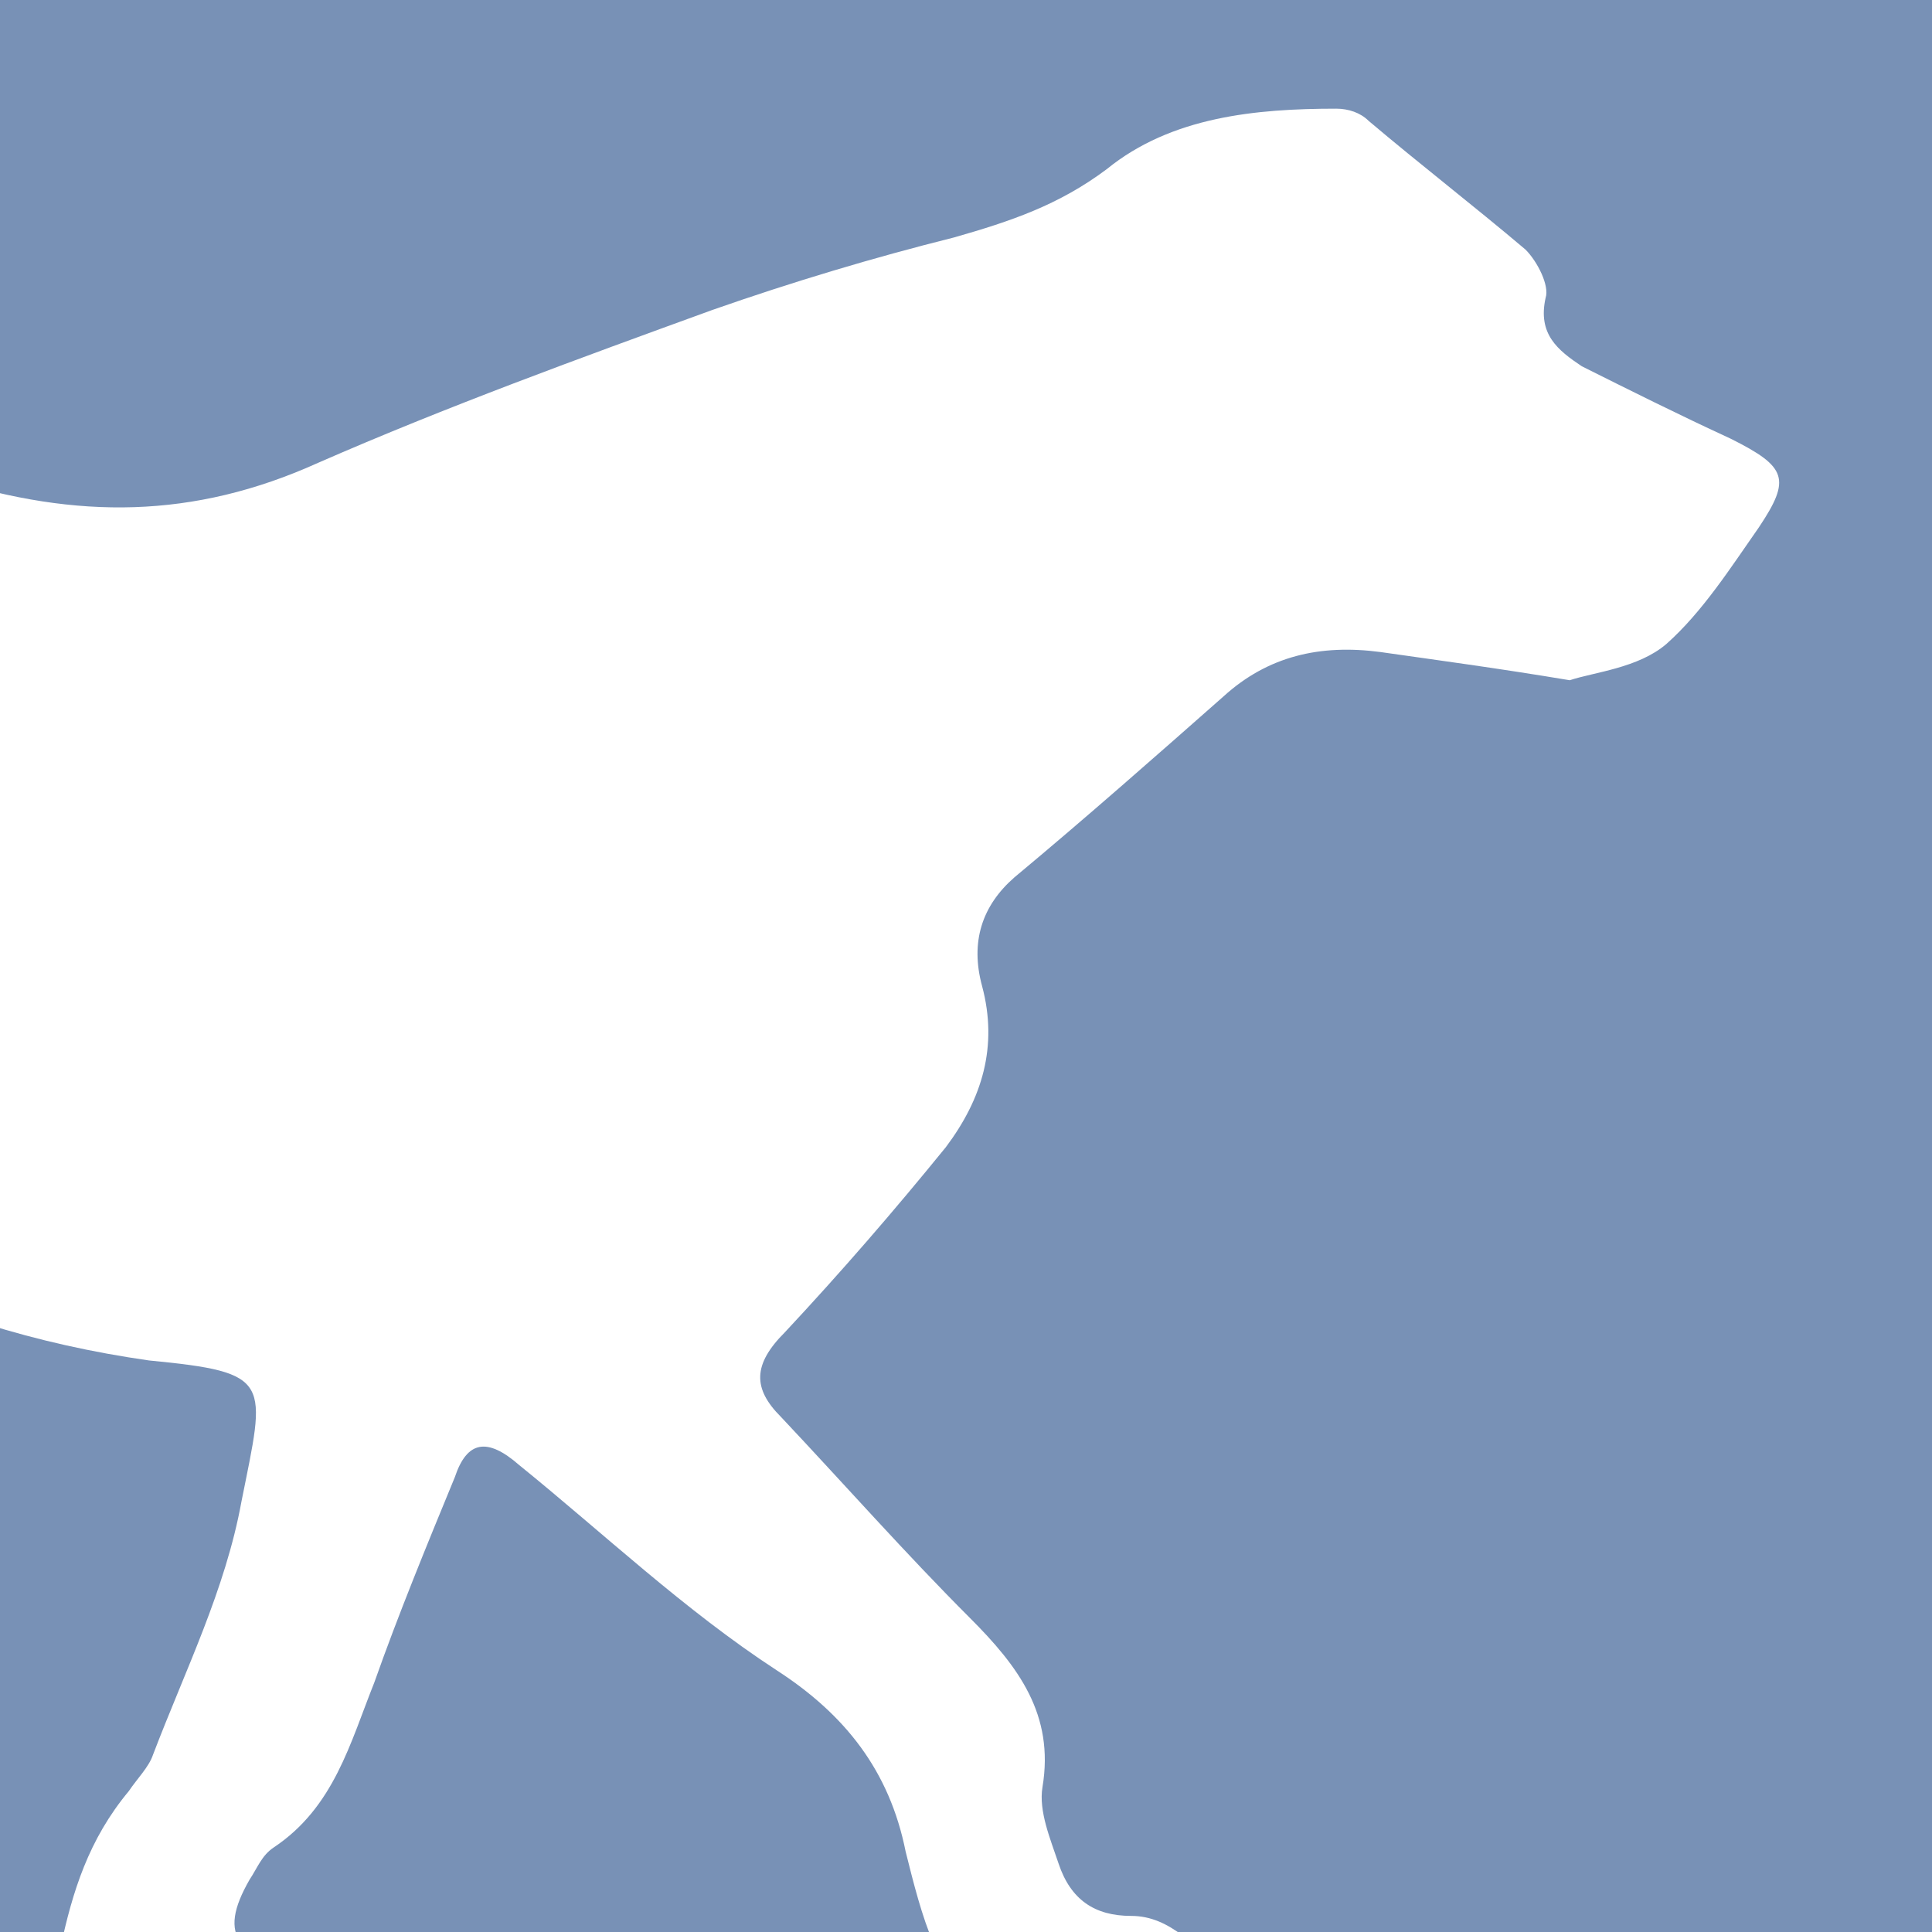
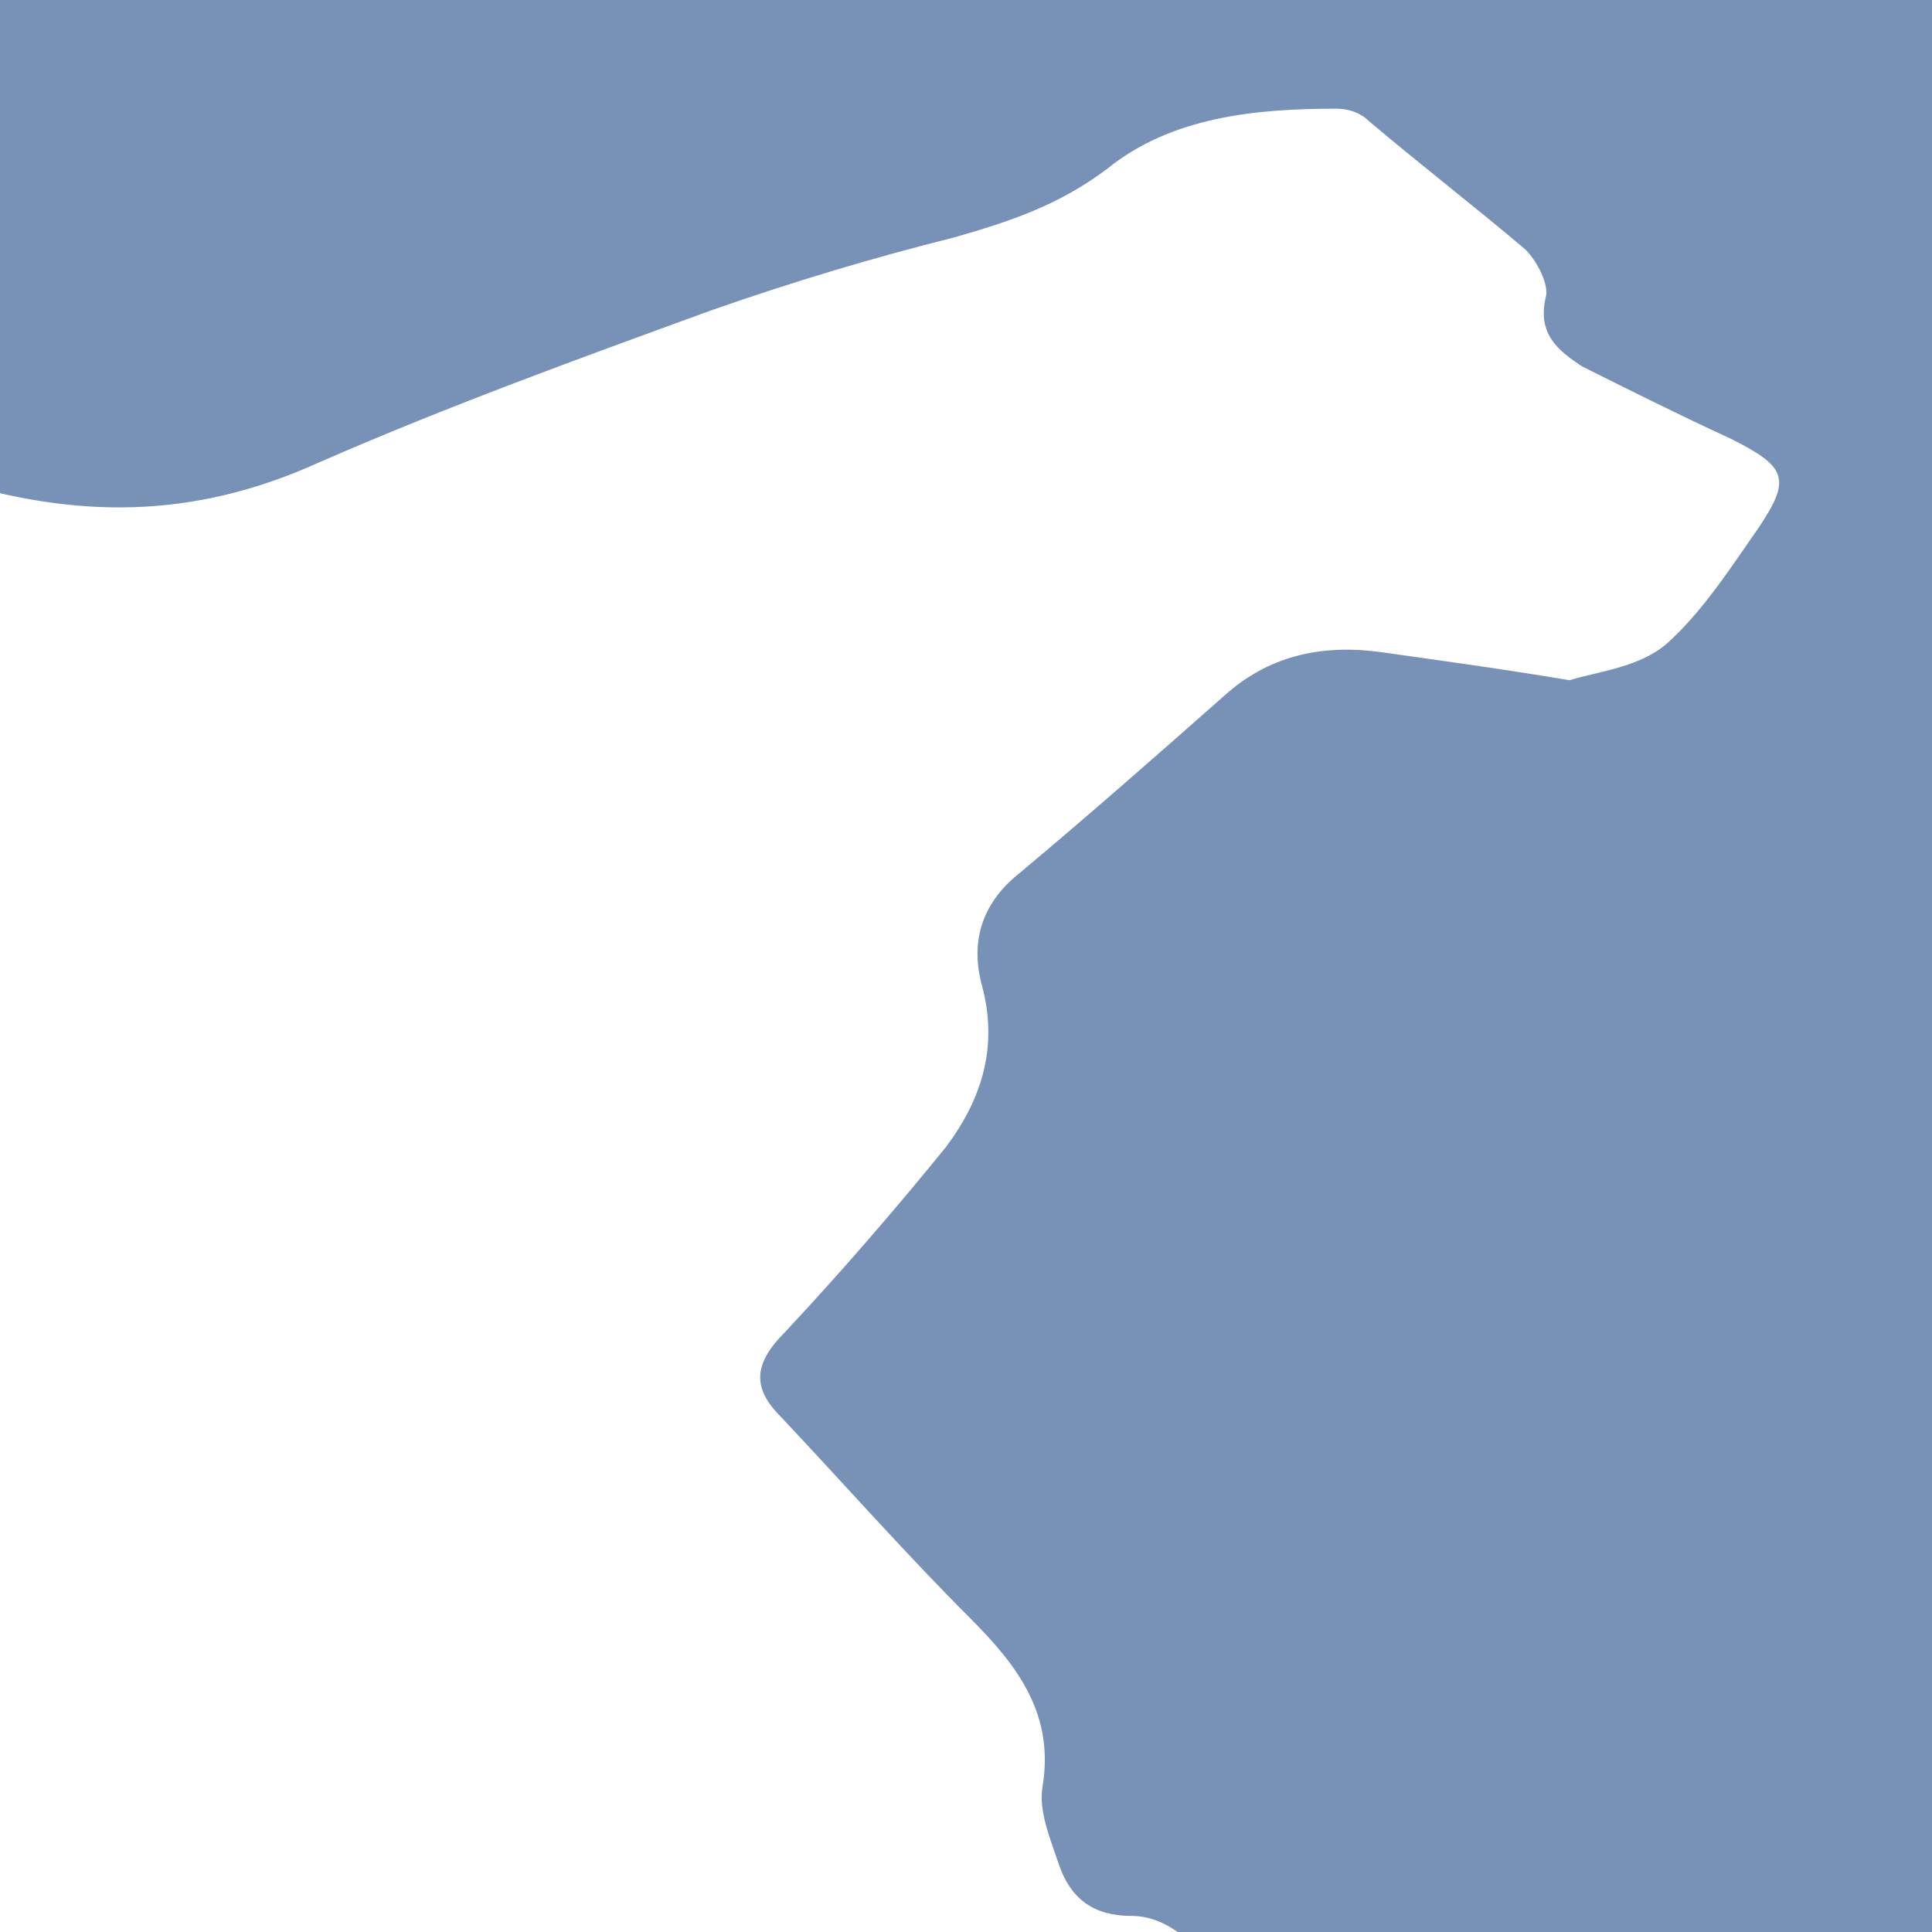
<svg xmlns="http://www.w3.org/2000/svg" version="1.1" id="Layer_2" x="0px" y="0px" viewBox="0 0 48 48" style="enable-background:new 0 0 48 48;" xml:space="preserve">
  <style type="text/css">
	.st0{fill:#FFFFFF;}
	.st1{fill:#7EA077;}
	.st2{fill:#7891B6;}
</style>
  <g>
    <g>
-       <path class="st2" d="M3.2,44.5c0.2-0.3,0.5-0.6,0.6-0.9c0.8-2.1,1.8-4.1,2.2-6.3c0.6-3,0.8-3.2-2.3-3.5c-2.8-0.4-5.4-1.2-7.9-2.5    c-0.6-0.3-0.8-0.1-0.8,0.4c0.3,2.3-0.9,4.1-2,5.9c-1.6,2.6-1.5,5,0.4,7.4c0.7,0.8,1.2,1.7,1.9,2.5c0.4,0.4,1,0.7,1.5,0.9h4.7    C1.8,47,2.2,45.7,3.2,44.5z" />
-     </g>
+       </g>
    <g>
      <path class="st2" d="M-57.1-0.4v48.7h27.8c-0.2-0.3-0.2-0.8,0-1.2c0.6-1.7,1.4-3.3,2.1-5c0.7-1.5,1.6-2.9,2.3-4.4    c0.1-0.3,0.2-0.6,0.5-0.7c2.4-2,2.1-4.6,1.9-7.3c-0.1-1-0.5-2.1-0.5-3.1c0.1-1.6,0.4-3.3,0.7-4.9c0.3-1.3,0.2-1.5-1.2-1.3    c-1.9,0.3-3.7,0.7-5.6,1.1c-4.9,1-9.7,1-14.3-1.2c-1.8-0.8-3.6-1.5-5.5-2.2c-0.5-0.2-1-0.4-1.3-0.8c-0.3-0.2-0.5-0.7-0.4-1    c0-0.2,0.6-0.5,0.9-0.5c1.4,0,2.9,0.1,4.3,0.2c2.2,0.3,4.4,0.6,6.6,1c3.2,0.6,6.3,0.1,9.4-0.9c2.7-0.9,5.4-1.7,8.2-2.4    c1.9-0.5,3.8-1,5.6-1.8c4.7-2,9.6-1.6,14.3,0c3.2,1,6.1,1,9.2-0.4c3.2-1.4,6.5-2.6,9.8-3.8c2-0.7,4-1.3,6-1.8    c1.4-0.4,2.6-0.8,3.8-1.7c1.6-1.3,3.7-1.5,5.7-1.5c0.3,0,0.6,0.1,0.8,0.3c1.3,1.1,2.6,2.1,3.9,3.2c0.3,0.3,0.6,0.9,0.5,1.2    c-0.2,0.9,0.3,1.3,0.9,1.7c1.2,0.6,2.4,1.2,3.7,1.8c1.4,0.7,1.5,1,0.7,2.2c-0.7,1-1.4,2.1-2.3,2.9c-0.7,0.6-1.8,0.7-2.4,0.9    c-1.8-0.3-3.3-0.5-4.7-0.7c-1.5-0.2-2.8,0.1-3.9,1.1c-1.7,1.5-3.4,3-5.2,4.5c-0.8,0.7-1.1,1.6-0.8,2.7c0.4,1.5,0,2.8-0.9,4    c-1.3,1.6-2.6,3.1-4,4.6c-0.8,0.8-0.8,1.4-0.1,2.1c1.6,1.7,3.1,3.4,4.7,5c1.2,1.2,2.1,2.4,1.8,4.2c-0.1,0.6,0.2,1.3,0.4,1.9    c0.3,0.9,0.9,1.3,1.8,1.3c0.5,0,0.9,0.2,1.3,0.5h49.6V-0.4H-57.1z" />
    </g>
    <g>
-       <path class="st2" d="M22.5,46c-0.4-2-1.5-3.4-3.2-4.5c-2.3-1.5-4.3-3.4-6.4-5.1c-0.8-0.7-1.3-0.6-1.6,0.3c-0.7,1.7-1.4,3.4-2,5.1    c-0.6,1.5-1,3.1-2.5,4.1c-0.3,0.2-0.4,0.5-0.6,0.8c-0.4,0.7-0.5,1.2-0.2,1.6h17.2C22.9,47.6,22.7,46.8,22.5,46z" />
-     </g>
+       </g>
  </g>
</svg>